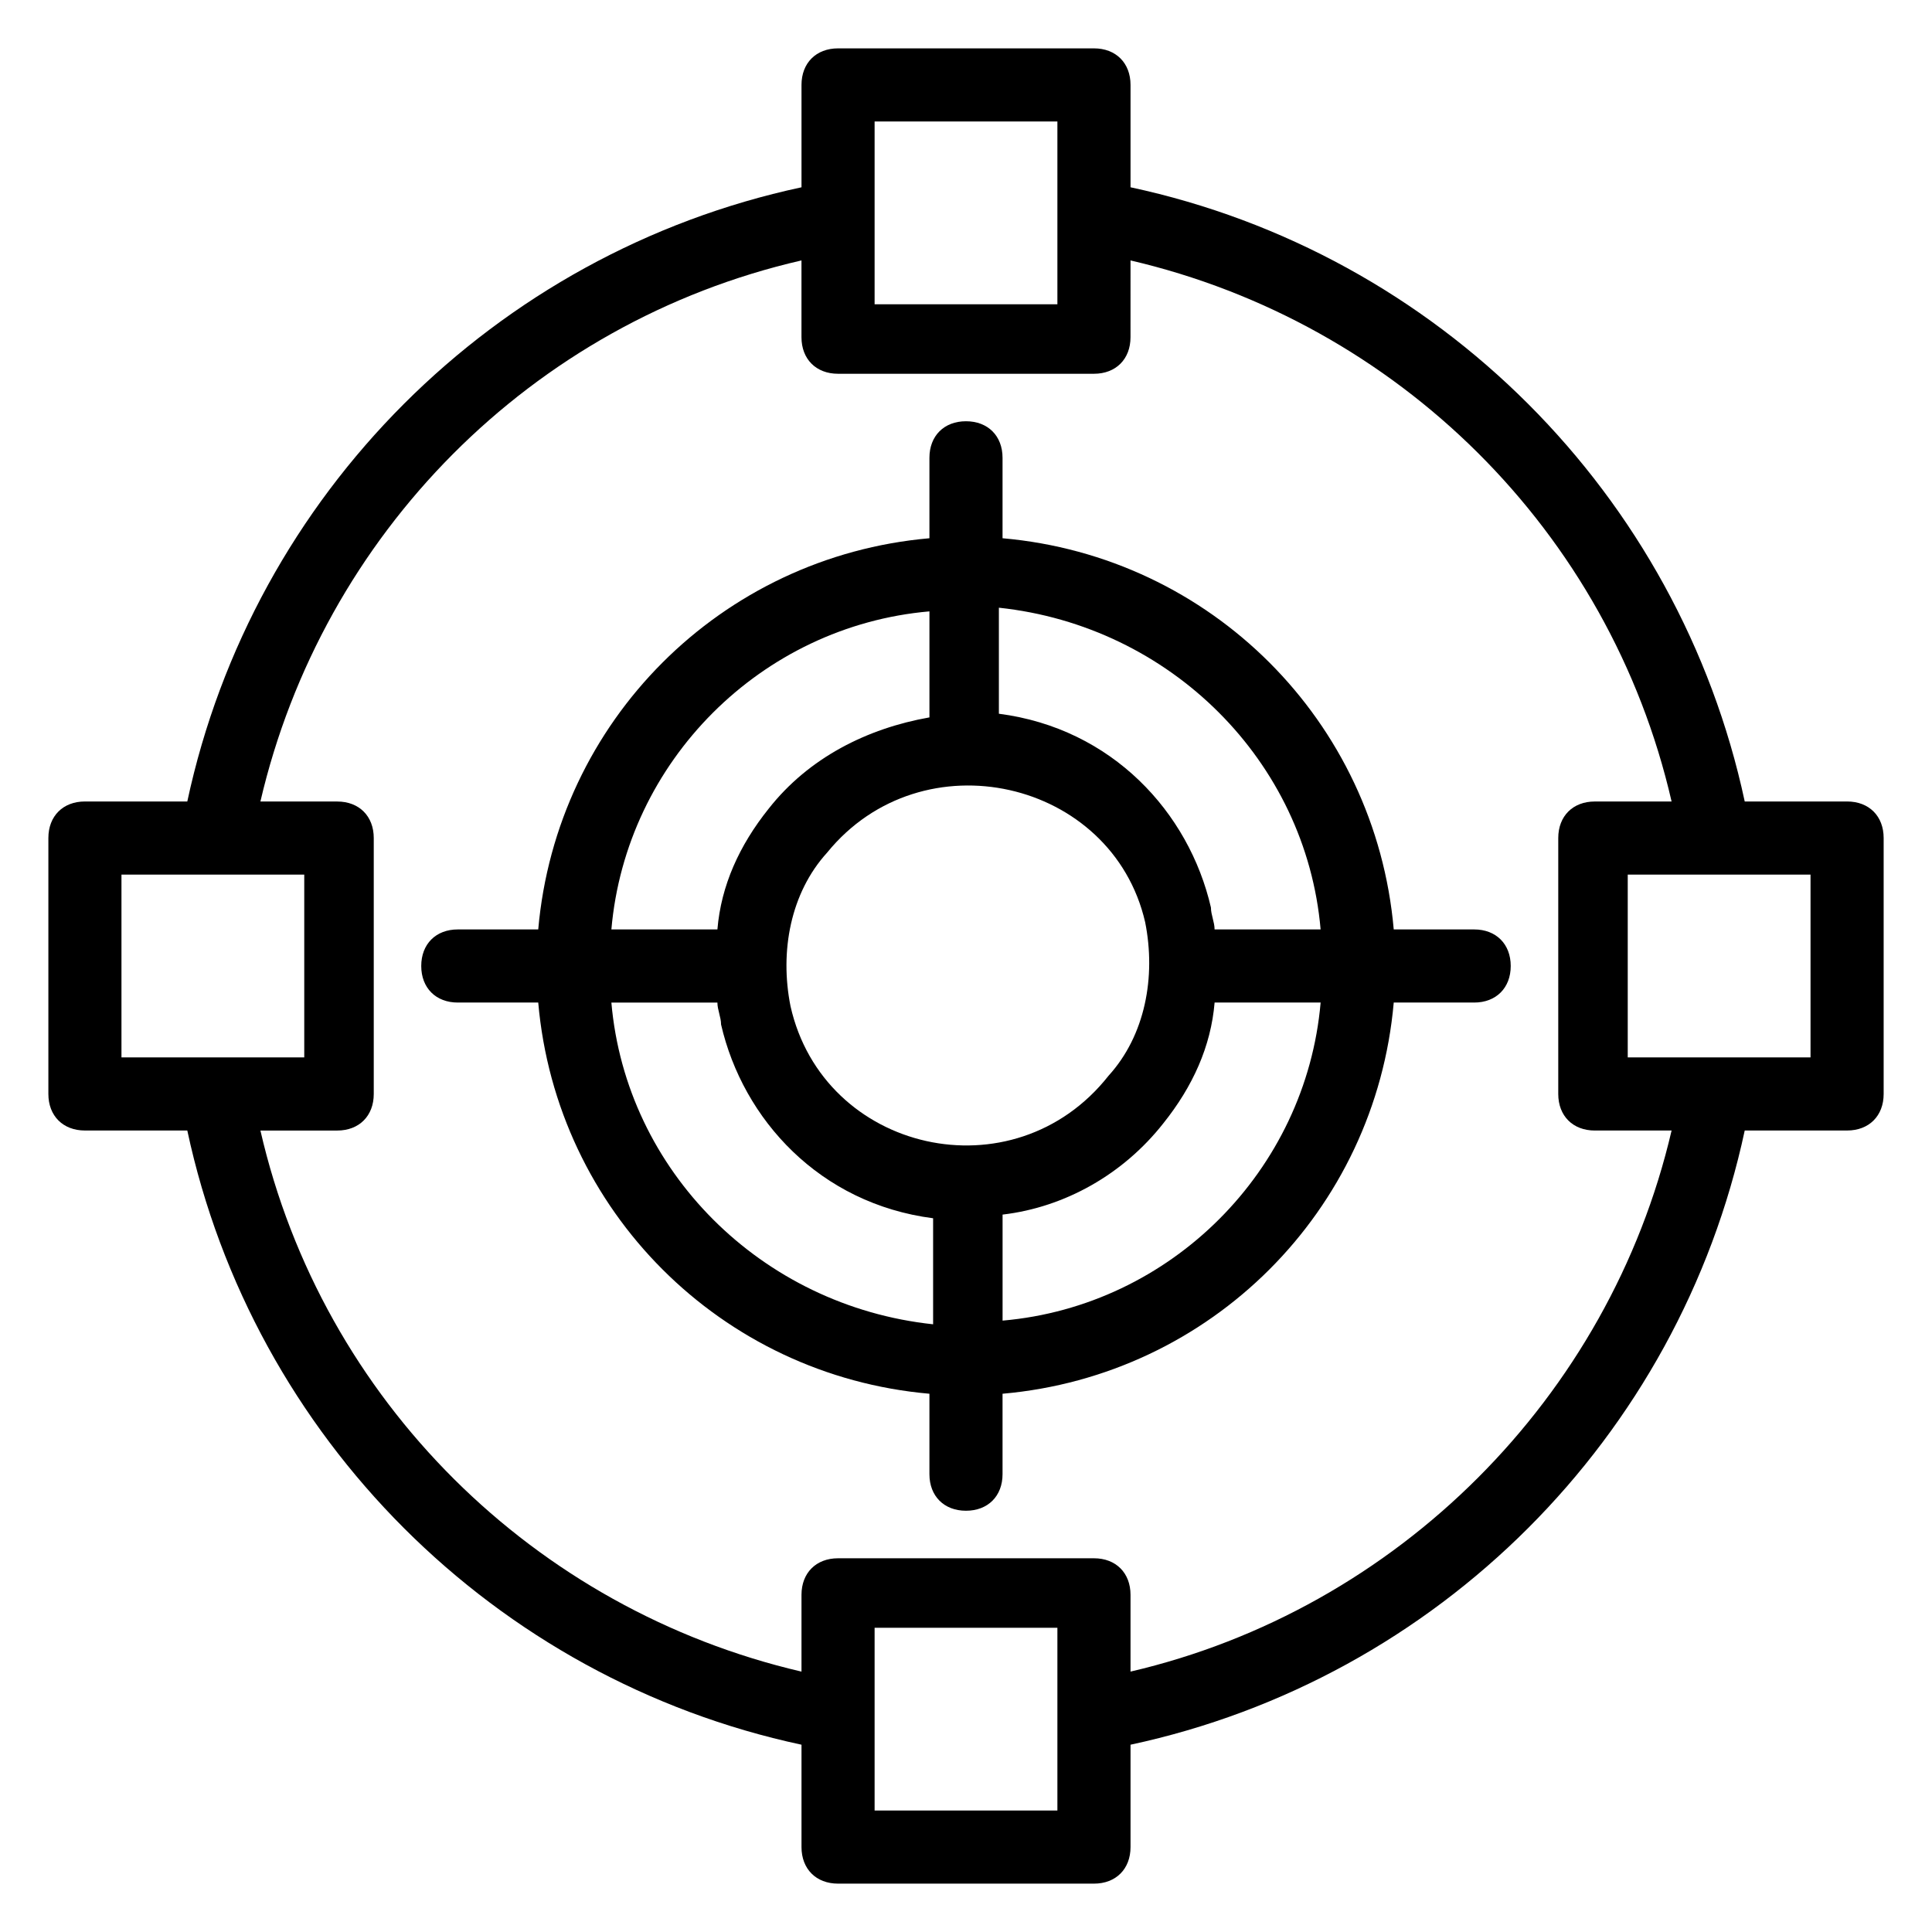
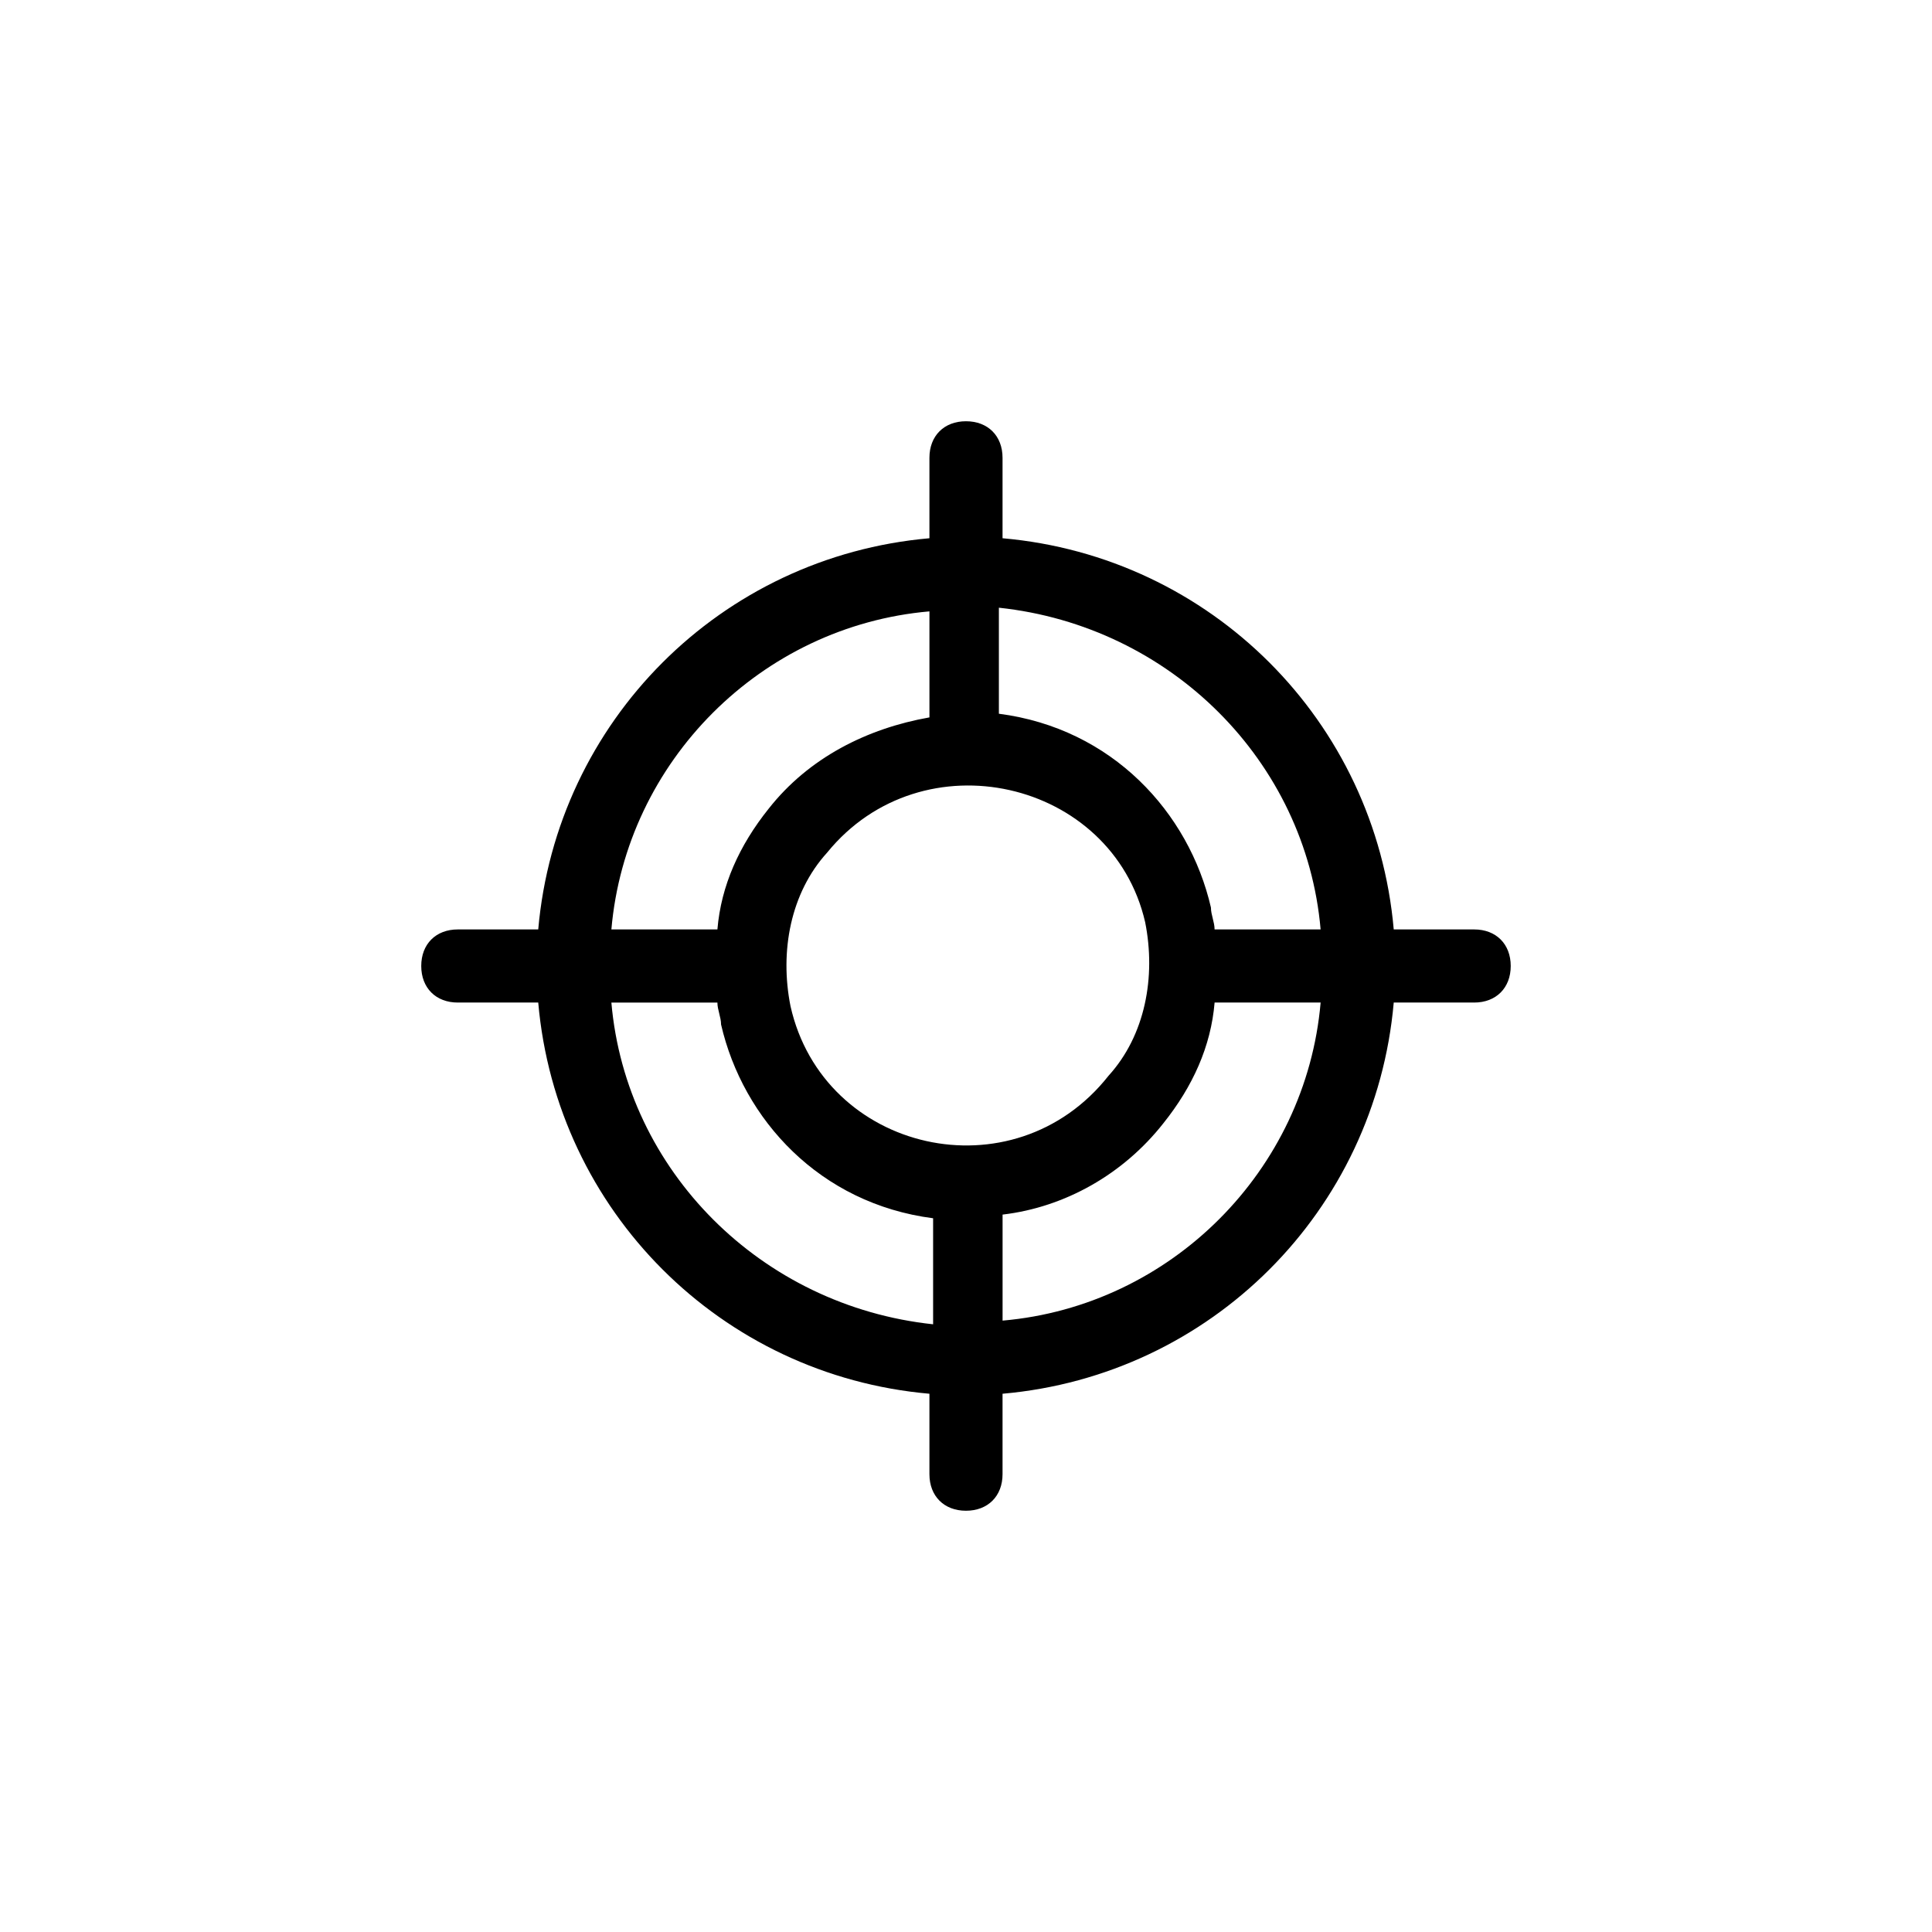
<svg xmlns="http://www.w3.org/2000/svg" fill="#000000" width="800px" height="800px" version="1.1" viewBox="144 144 512 512">
  <g>
-     <path d="m633.5 356.4h-27.129c-17.441-81.383-81.383-145.33-162.77-162.77v-27.125c0-5.812-3.875-9.688-9.688-9.688h-67.82c-5.812 0-9.688 3.875-9.688 9.688v27.129c-81.383 17.441-145.33 81.383-162.77 162.77l-27.129-0.004c-5.812 0-9.688 3.875-9.688 9.688v67.82c0 5.812 3.875 9.688 9.688 9.688h27.129c17.441 81.383 81.383 145.33 162.77 162.77v27.129c0 5.812 3.875 9.688 9.688 9.688h67.82c5.812 0 9.688-3.875 9.688-9.688v-27.129c81.383-17.441 145.33-81.383 162.77-162.77h27.129c5.812 0 9.688-3.875 9.688-9.688v-67.82c0-5.812-3.875-9.688-9.688-9.688zm-257.72-180.21h48.441v48.441h-48.441v-48.441zm-199.59 199.59h48.441v48.441h-48.441zm248.03 248.03h-48.441v-48.441h48.441v48.441zm19.379-36.816v-20.348c0-5.812-3.875-9.688-9.688-9.688h-67.82c-5.812 0-9.688 3.875-9.688 9.688v20.348c-70.727-16.469-126.92-71.695-143.39-143.39h20.348c5.812 0 9.688-3.875 9.688-9.688v-67.82c0-5.812-3.875-9.688-9.688-9.688l-20.352-0.004c16.469-70.727 71.695-126.92 143.39-143.39v20.348c0 5.812 3.875 9.688 9.688 9.688h67.82c5.812 0 9.688-3.875 9.688-9.688l0.004-20.348c70.727 16.469 126.92 71.695 143.39 143.39h-20.348c-5.812 0-9.688 3.875-9.688 9.688v67.82c0 5.812 3.875 9.688 9.688 9.688h20.348c-16.469 70.73-72.664 126.93-143.39 143.39zm180.21-162.77h-48.441v-48.441h48.441z" />
    <path d="m534.67 390.31h-21.316c-4.844-55.227-48.441-98.824-103.67-103.67v-21.316c0-5.812-3.875-9.688-9.688-9.688s-9.688 3.875-9.688 9.688v21.316c-55.227 4.844-98.824 48.441-103.67 103.67h-21.316c-5.812 0-9.688 3.875-9.688 9.688s3.875 9.688 9.688 9.688h21.316c4.844 55.227 48.441 98.824 103.67 103.67v21.316c0 5.812 3.875 9.688 9.688 9.688s9.688-3.875 9.688-9.688v-21.316c55.227-4.844 98.824-48.441 103.67-103.67h21.316c5.812 0 9.688-3.875 9.688-9.688s-3.875-9.688-9.688-9.688zm-40.695 0h-28.098c0-1.938-0.969-3.875-0.969-5.812-5.812-25.191-26.16-47.473-56.195-51.352v-28.098c45.539 4.848 81.387 40.695 85.262 85.262zm-140.48 20.348c-2.906-14.531 0-30.035 9.688-40.691 25.191-31.004 75.57-19.379 84.293 18.41 2.906 14.531 0 30.035-9.688 40.691-25.191 31.969-75.574 20.344-84.293-18.41zm36.816-104.64v28.098c-16.469 2.906-31.973 10.656-42.629 24.223-7.75 9.688-12.594 20.348-13.562 31.973h-28.098c3.875-44.57 39.723-80.418 84.289-84.293zm-84.289 103.67h28.098c0 1.938 0.969 3.875 0.969 5.812 5.812 25.191 26.16 47.473 56.195 51.352v28.098c-45.539-4.848-81.387-40.695-85.262-85.262zm103.67 84.289v-28.098c16.469-1.938 31.973-10.656 42.629-24.223 7.75-9.688 12.594-20.348 13.562-31.973h28.098c-3.875 44.57-39.723 80.418-84.289 84.293z" />
  </g>
</svg>